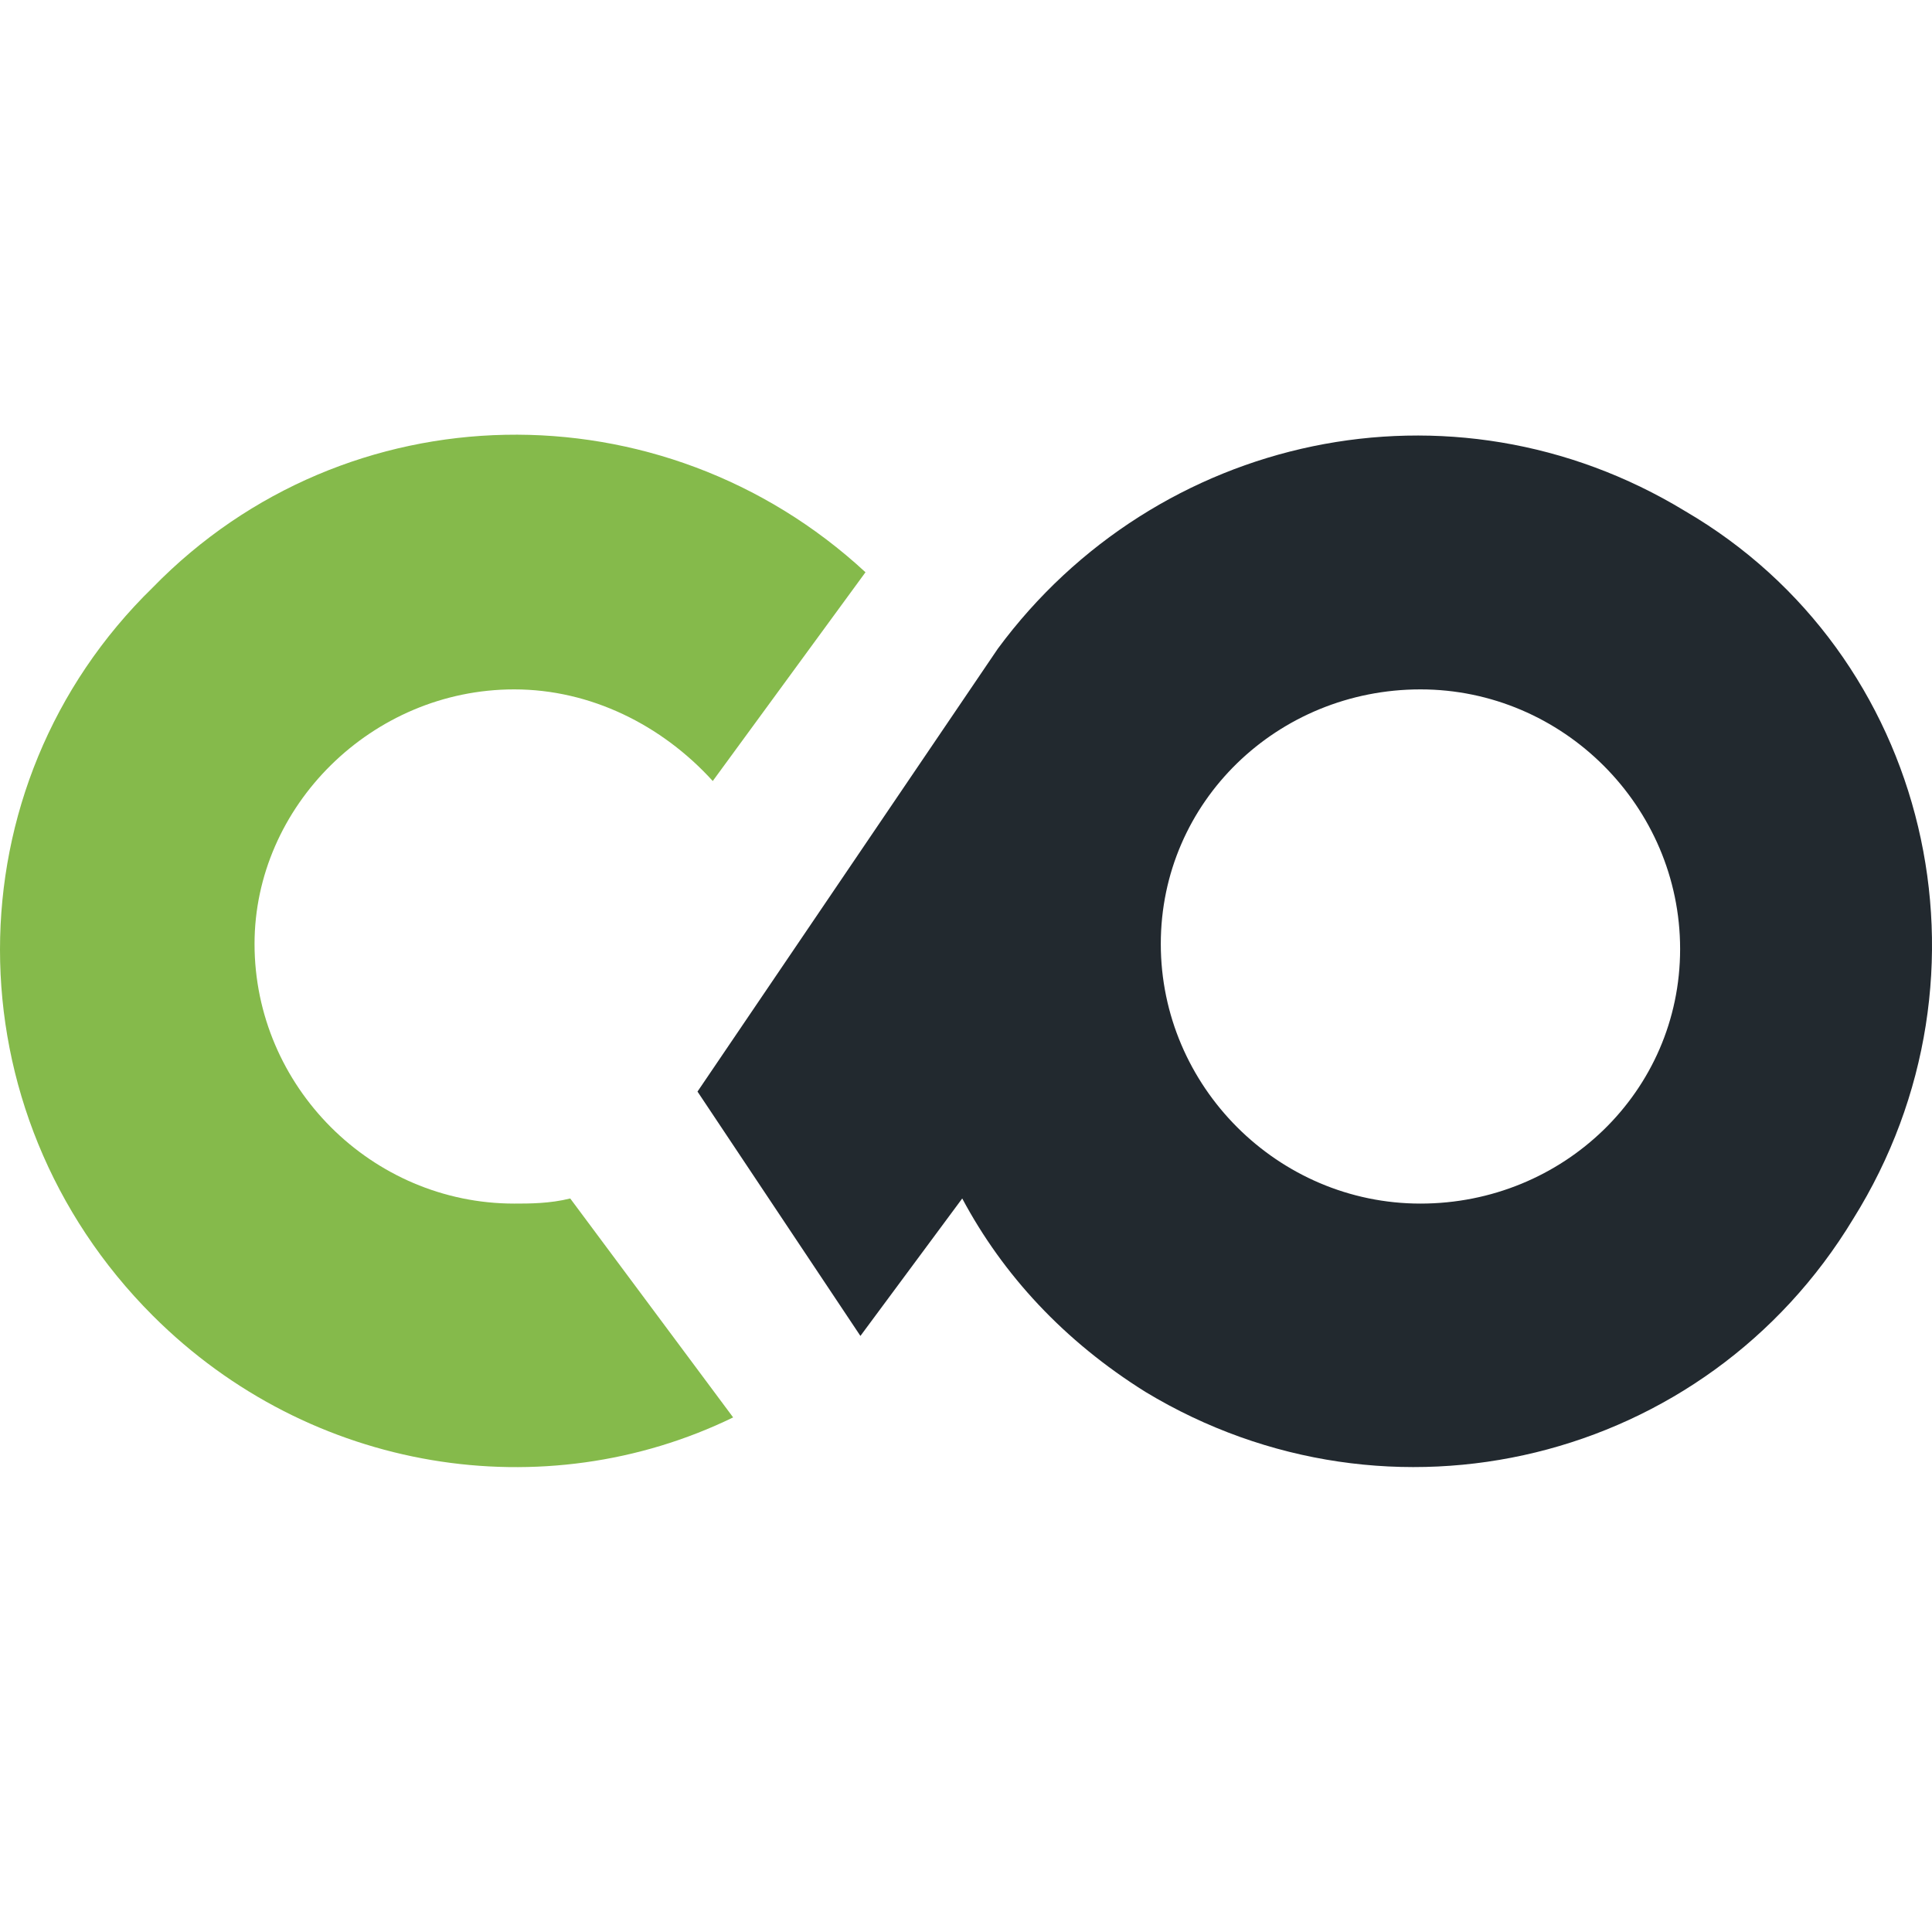
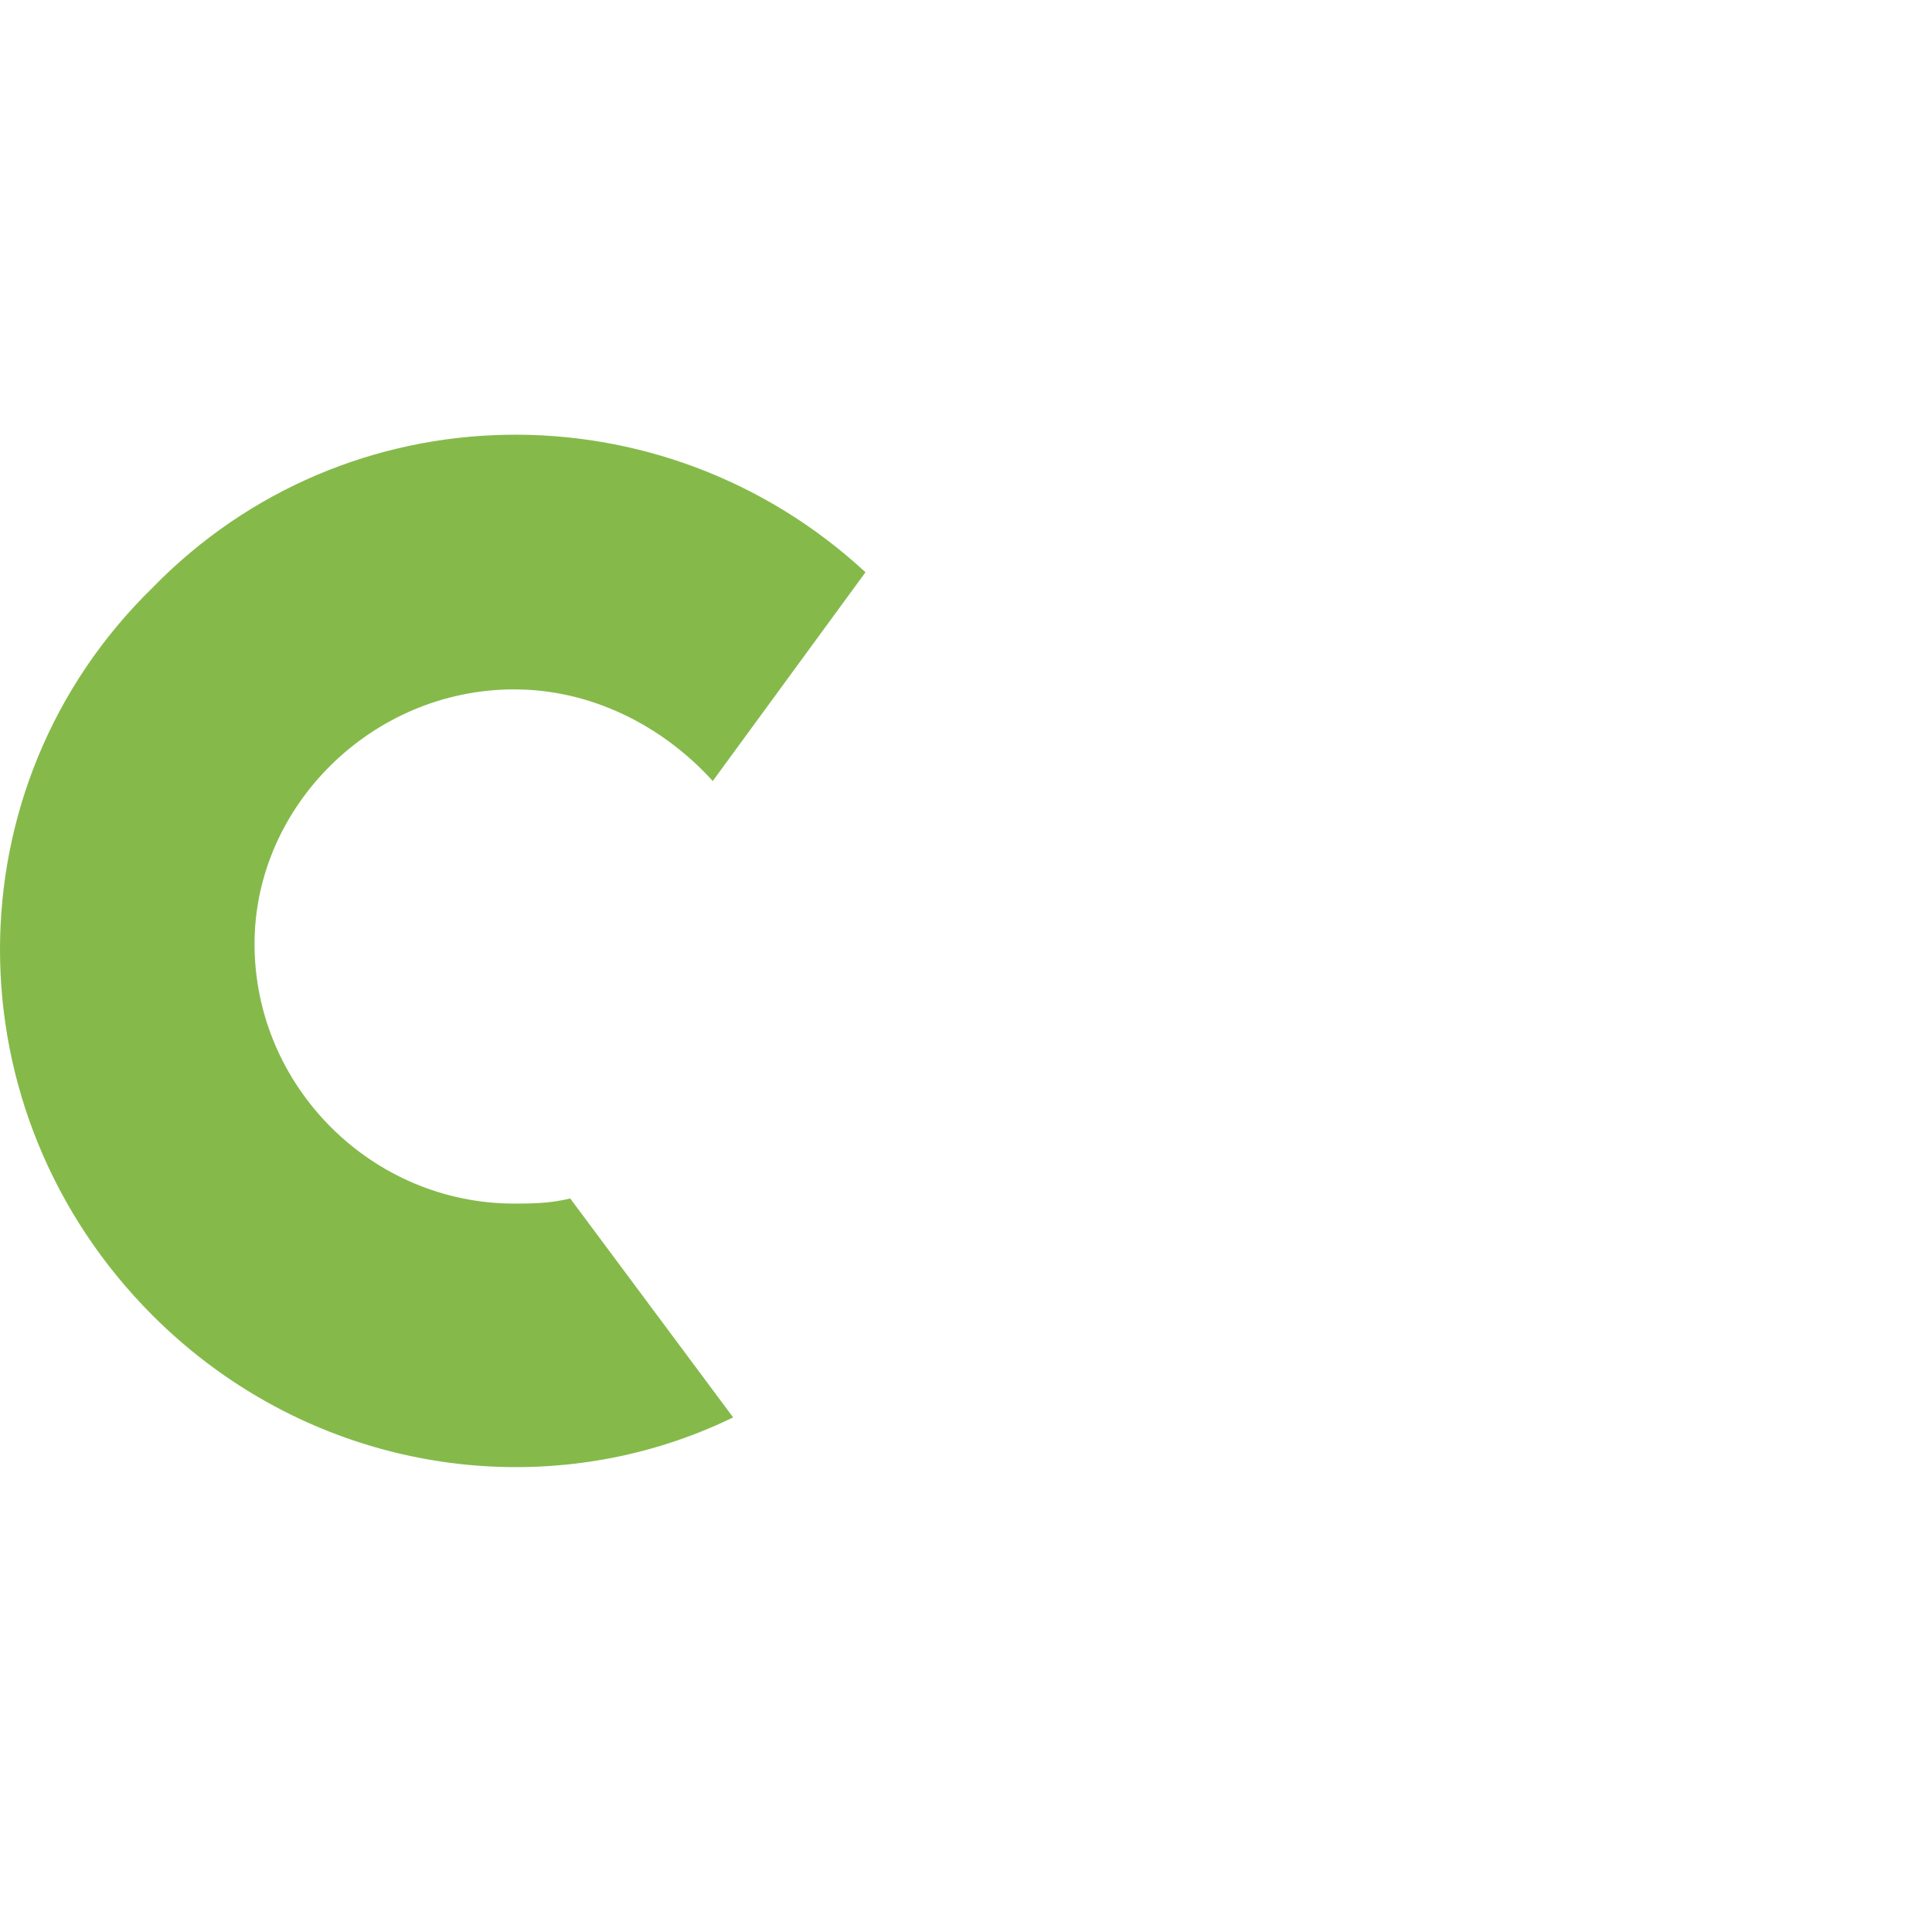
<svg xmlns="http://www.w3.org/2000/svg" width="40" height="40" viewBox="0 0 40 40" fill="none">
  <g clip-path="url(#clip0_9_231)">
    <path d="M10.646 24.919C7.695 24.919 5.27 22.494 5.27 19.543C5.27 16.697 7.695 14.273 10.646 14.273C12.227 14.273 13.703 15.01 14.757 16.17L17.919 11.848C13.703 7.948 7.168 8.053 3.162 12.164C-1.054 16.275 -1.054 23.021 3.162 27.238C6.43 30.505 11.279 31.243 15.179 29.346L11.806 24.813C11.384 24.919 10.963 24.919 10.646 24.919Z" fill="#85BA4B" />
-     <path d="M34.89 10.583C30.041 7.632 23.928 9.002 20.66 13.429L14.441 22.6L17.814 27.659L19.922 24.813C20.765 26.394 22.03 27.765 23.717 28.819C28.776 31.876 35.312 30.294 38.369 25.235C41.531 20.175 39.95 13.535 34.89 10.583V10.583ZM29.409 24.919C26.457 24.919 24.033 22.494 24.033 19.543C24.033 16.591 26.457 14.273 29.409 14.273C32.36 14.273 34.785 16.697 34.785 19.648C34.785 22.6 32.36 24.919 29.409 24.919V24.919Z" fill="#22292F" />
  </g>
  <defs>
    <clipPath id="clip0_9_231">
      <rect width="40" height="40" fill="white" />
    </clipPath>
  </defs>
</svg>